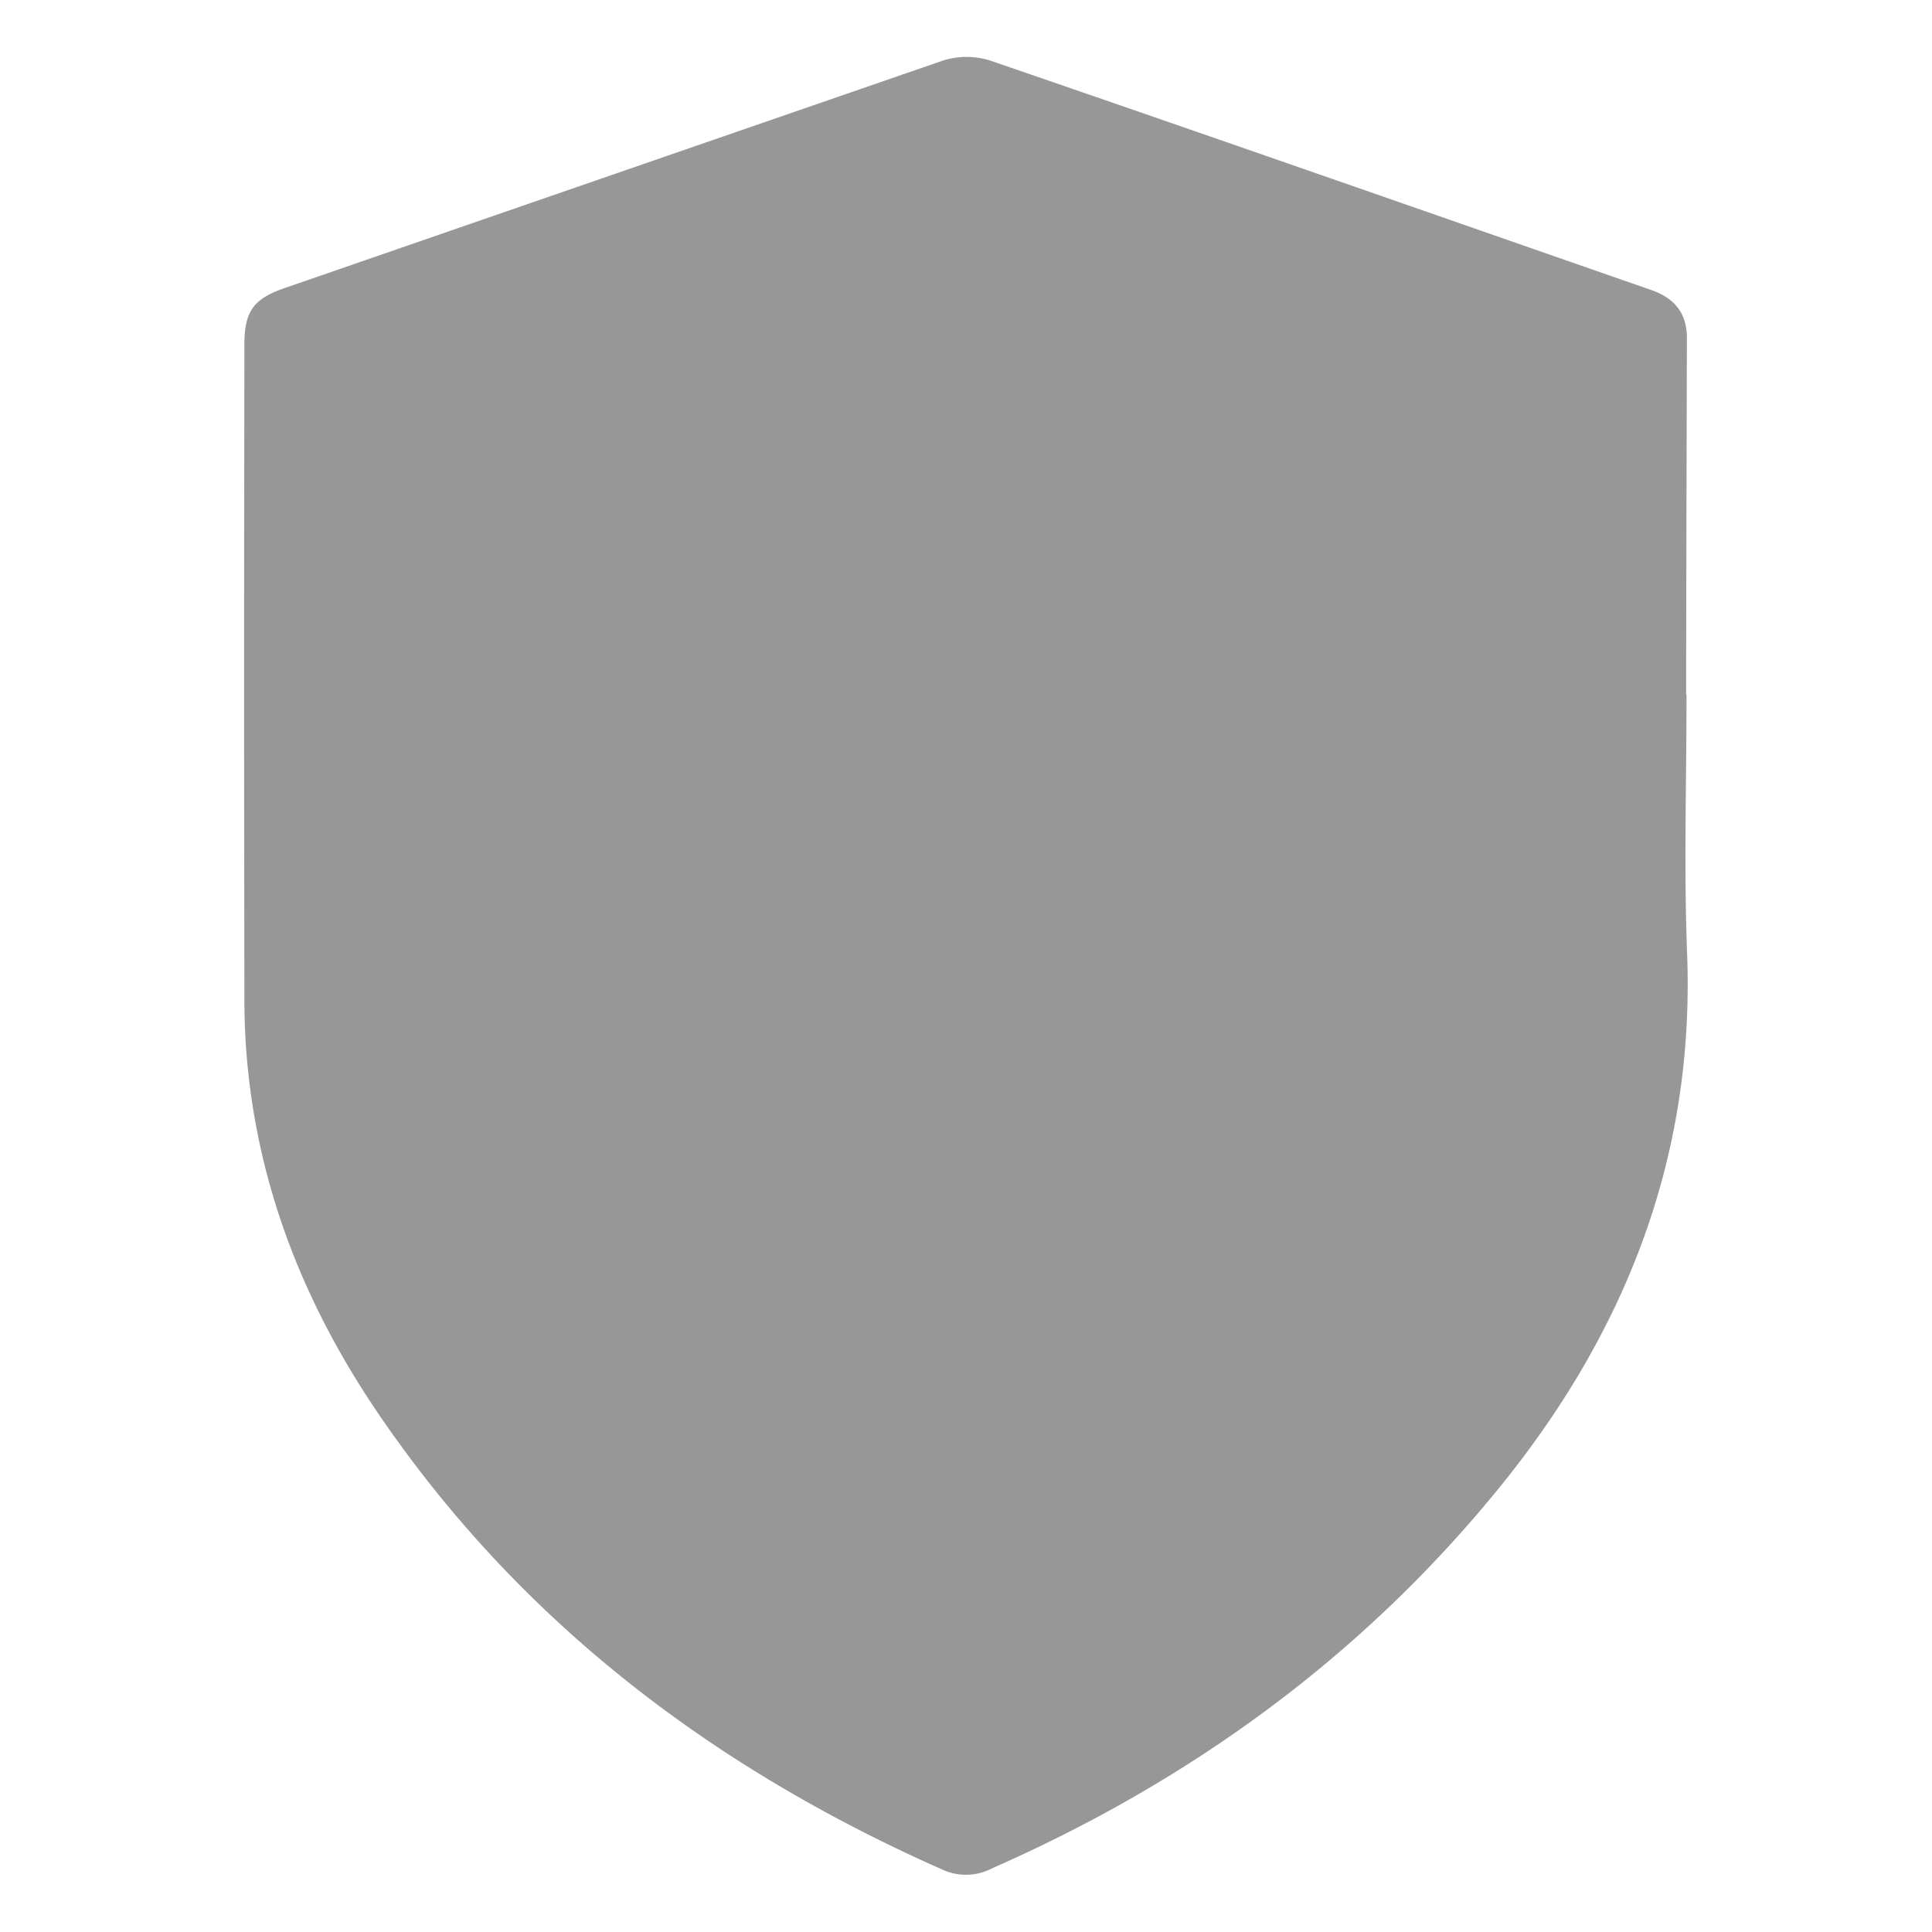
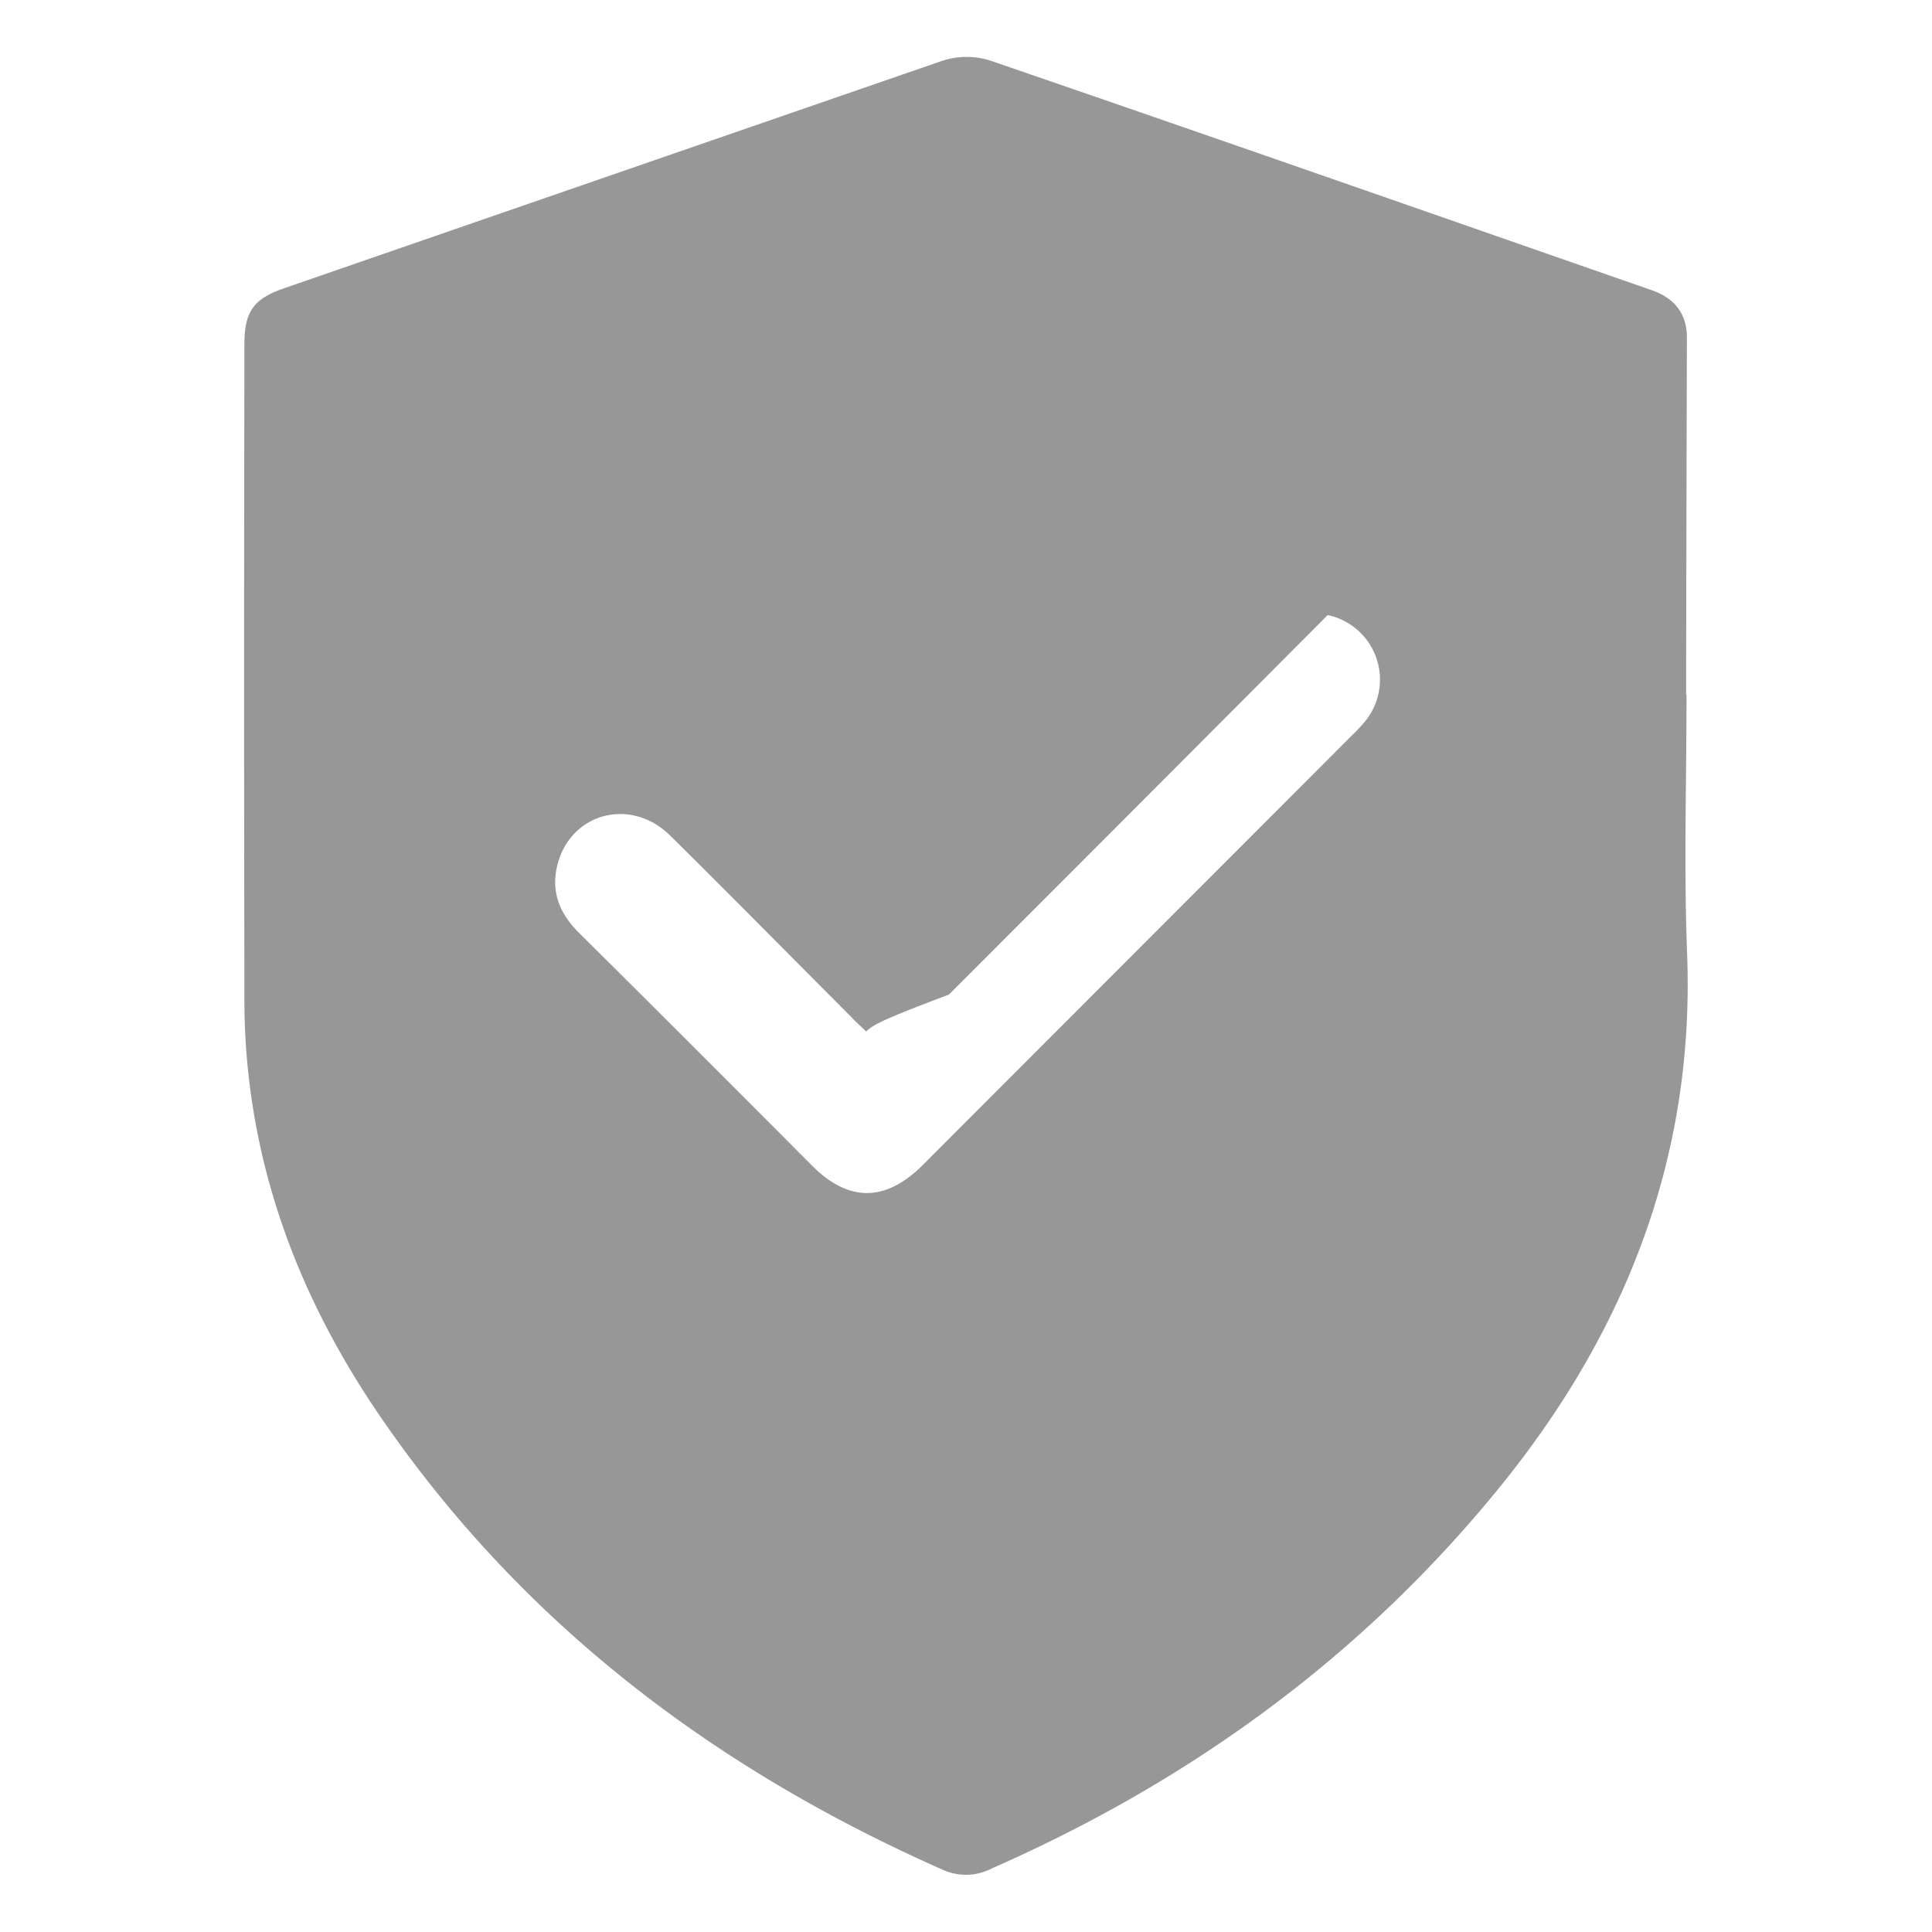
<svg xmlns="http://www.w3.org/2000/svg" viewBox="0 0 255 255">
  <defs>
    <style>.cls-1{fill:#979797;}.cls-2{fill:none;}</style>
  </defs>
  <g id="Layer_2" data-name="Layer 2">
    <g id="Layer_1-2" data-name="Layer 1">
-       <path class="cls-1" d="M222.6,91.67c0,11.43-.36,22.88.08,34.29,1,26.77-8.14,49.88-24.73,70.32-18.11,22.29-40.72,38.75-67,50.31a7.42,7.42,0,0,1-6.28.3c-30.58-13.48-56.32-33-75.14-60.9C40.89,173.12,35,159.06,33,143.53a89.43,89.43,0,0,1-.74-11q-.08-43.56,0-87.1c0-4.29,1.19-6,5.29-7.4Q81,23,124.44,8a10.32,10.32,0,0,1,6.27,0C159.85,18,188.94,28.18,218,38.3c3,1.05,4.66,3.05,4.65,6.32q-.06,21.41-.1,42.8v4.25ZM114.33,136.14c-.75-.7-1.42-1.31-2-1.94-8-8-15.86-16-23.87-23.91-5.22-5.16-13.25-3-14.92,4-.83,3.47.35,6.32,2.87,8.82q15.44,15.33,30.8,30.77,7.23,7.21,14.55-.08L178.5,97a20,20,0,0,0,1.55-1.64,8.71,8.71,0,0,0-4.81-14.18c-3.47-.8-6.31.41-8.81,2.92q-25,25.1-50,50.1C115.75,134.82,115.09,135.43,114.33,136.14Z" />
-       <rect class="cls-2" width="255" height="255" />
-       <rect class="cls-1" x="62.79" y="53.95" width="140" height="121" />
+       <path class="cls-1" d="M222.6,91.67c0,11.43-.36,22.88.08,34.29,1,26.77-8.14,49.88-24.73,70.32-18.11,22.29-40.72,38.75-67,50.31a7.42,7.42,0,0,1-6.28.3c-30.58-13.48-56.32-33-75.14-60.9C40.89,173.12,35,159.06,33,143.53a89.43,89.43,0,0,1-.74-11q-.08-43.56,0-87.1c0-4.29,1.19-6,5.29-7.4Q81,23,124.44,8a10.32,10.32,0,0,1,6.27,0C159.85,18,188.94,28.18,218,38.3c3,1.05,4.66,3.05,4.65,6.32q-.06,21.41-.1,42.8v4.25ZM114.33,136.14c-.75-.7-1.42-1.31-2-1.94-8-8-15.86-16-23.87-23.91-5.22-5.16-13.25-3-14.92,4-.83,3.47.35,6.32,2.87,8.82q15.44,15.33,30.8,30.77,7.23,7.21,14.55-.08L178.5,97a20,20,0,0,0,1.55-1.64,8.71,8.71,0,0,0-4.81-14.18q-25,25.1-50,50.1C115.75,134.82,115.09,135.43,114.33,136.14Z" />
    </g>
  </g>
</svg>